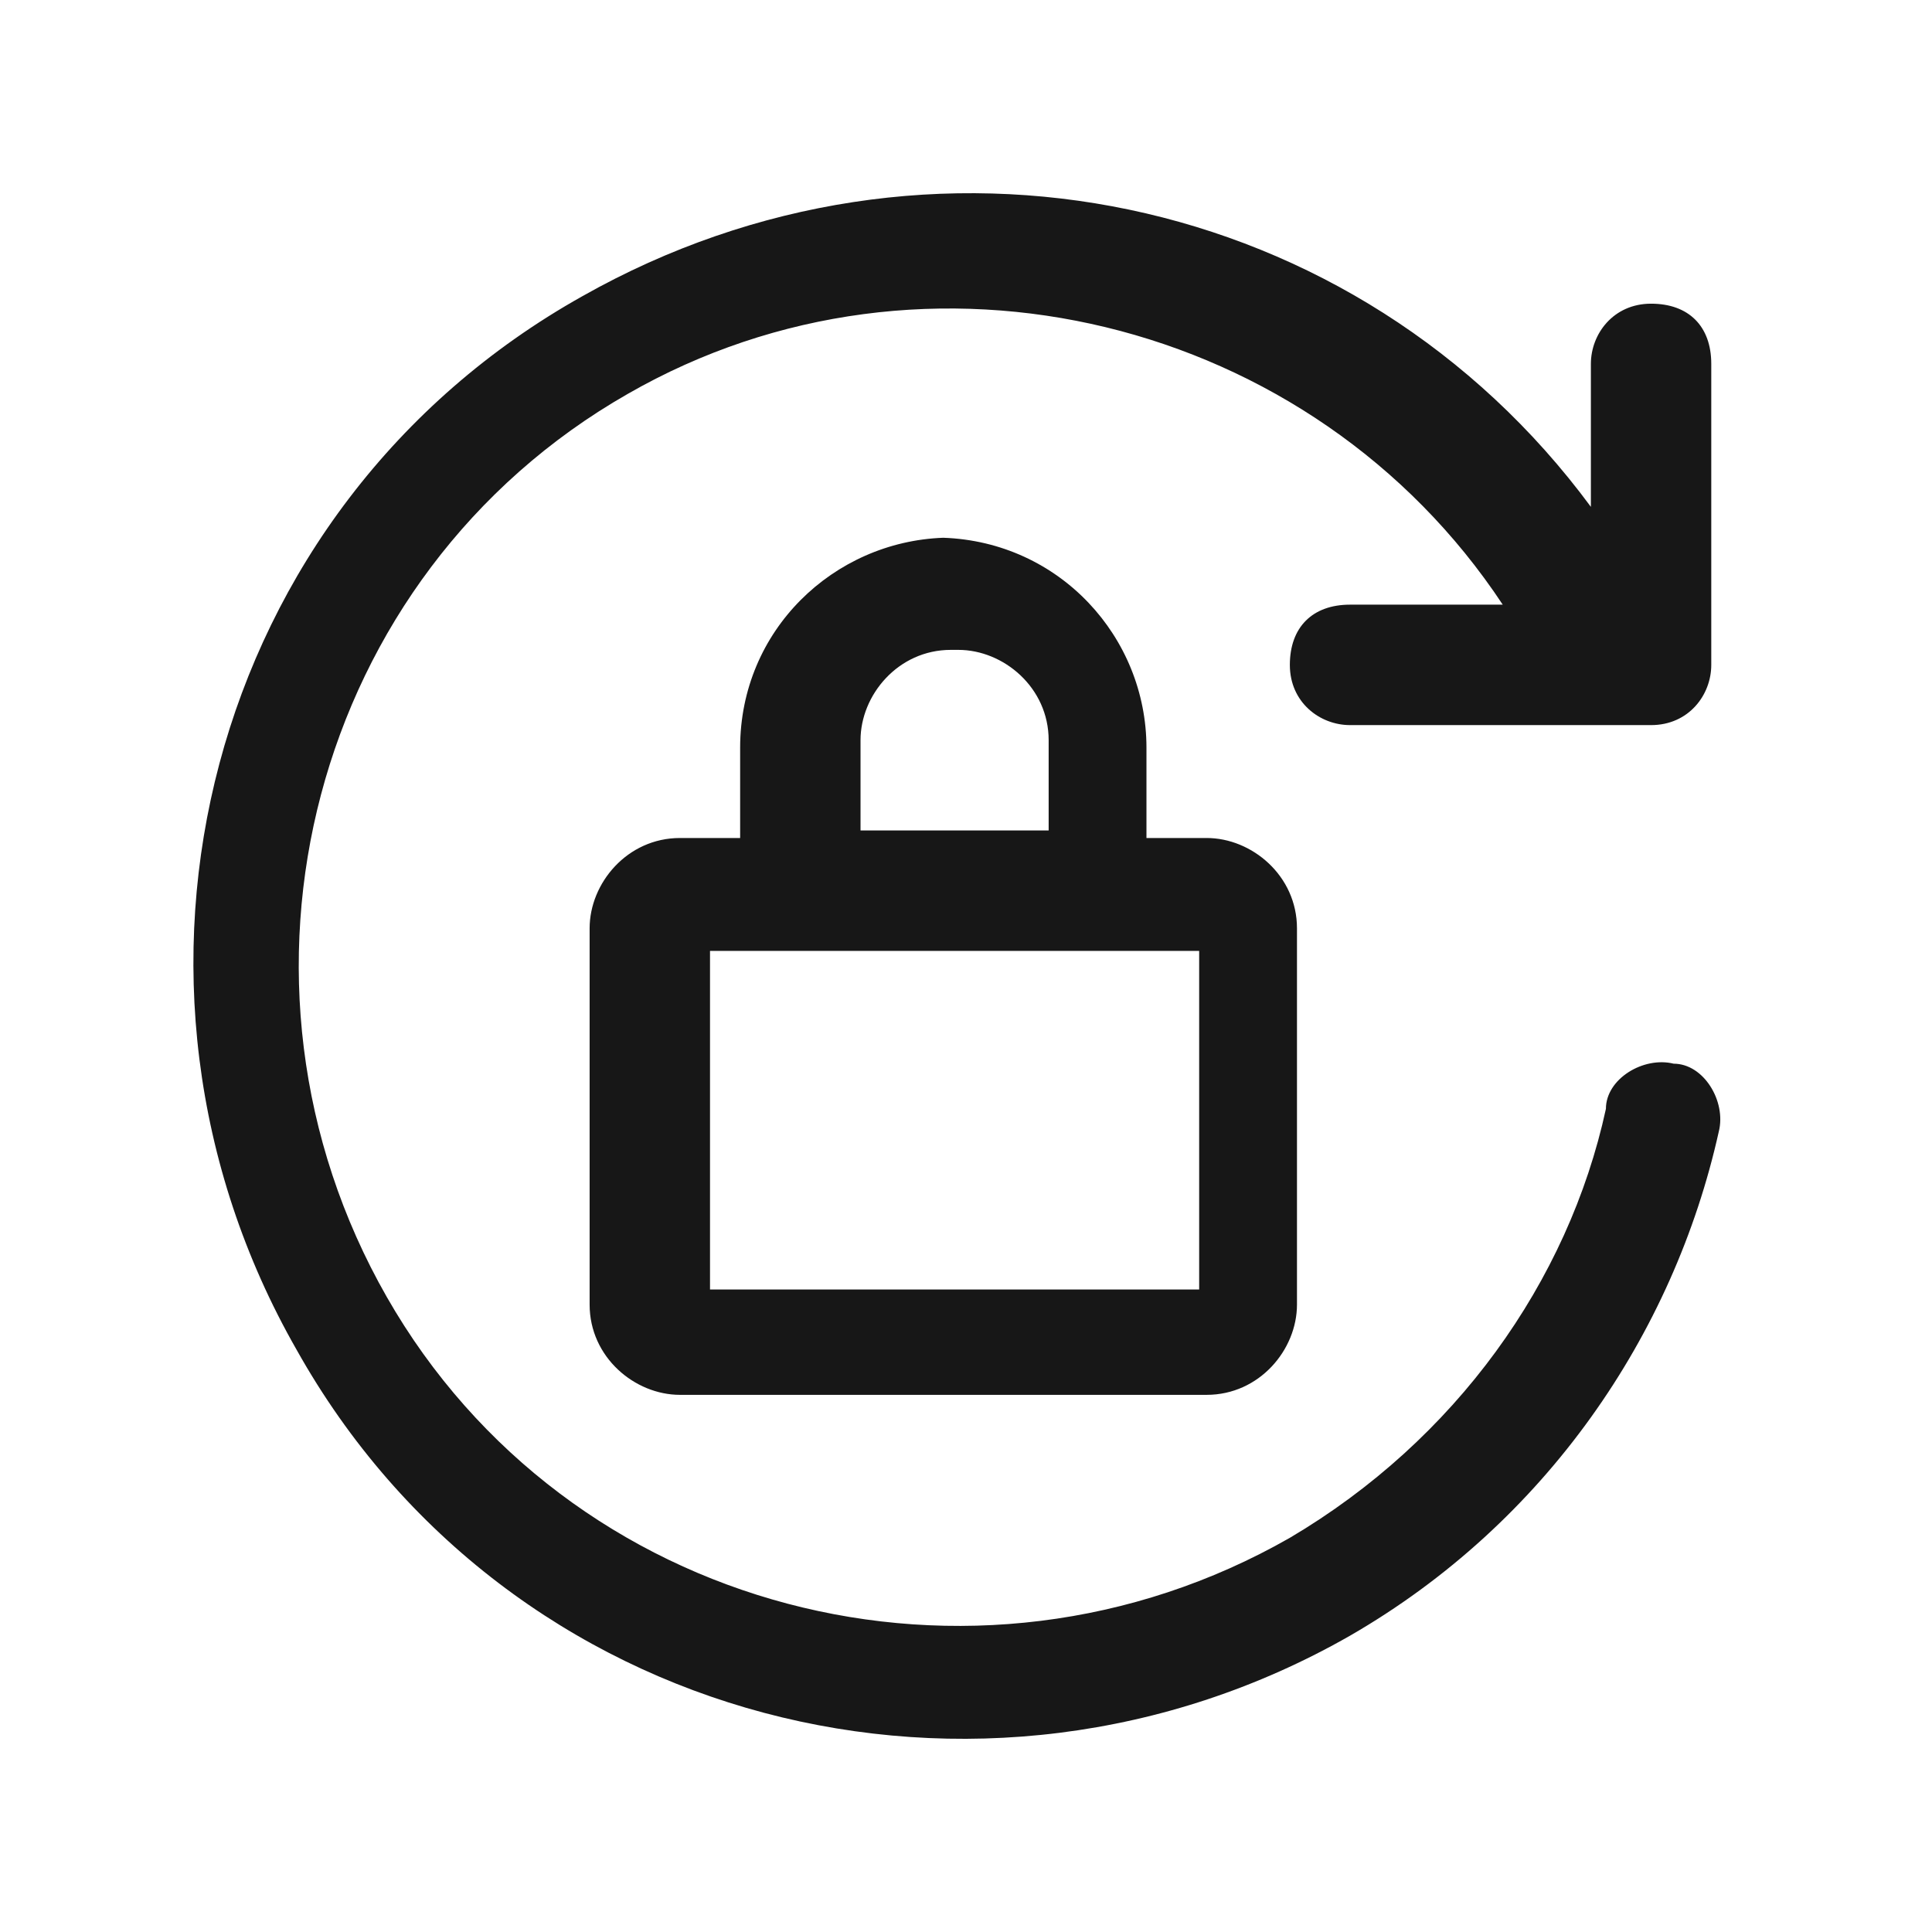
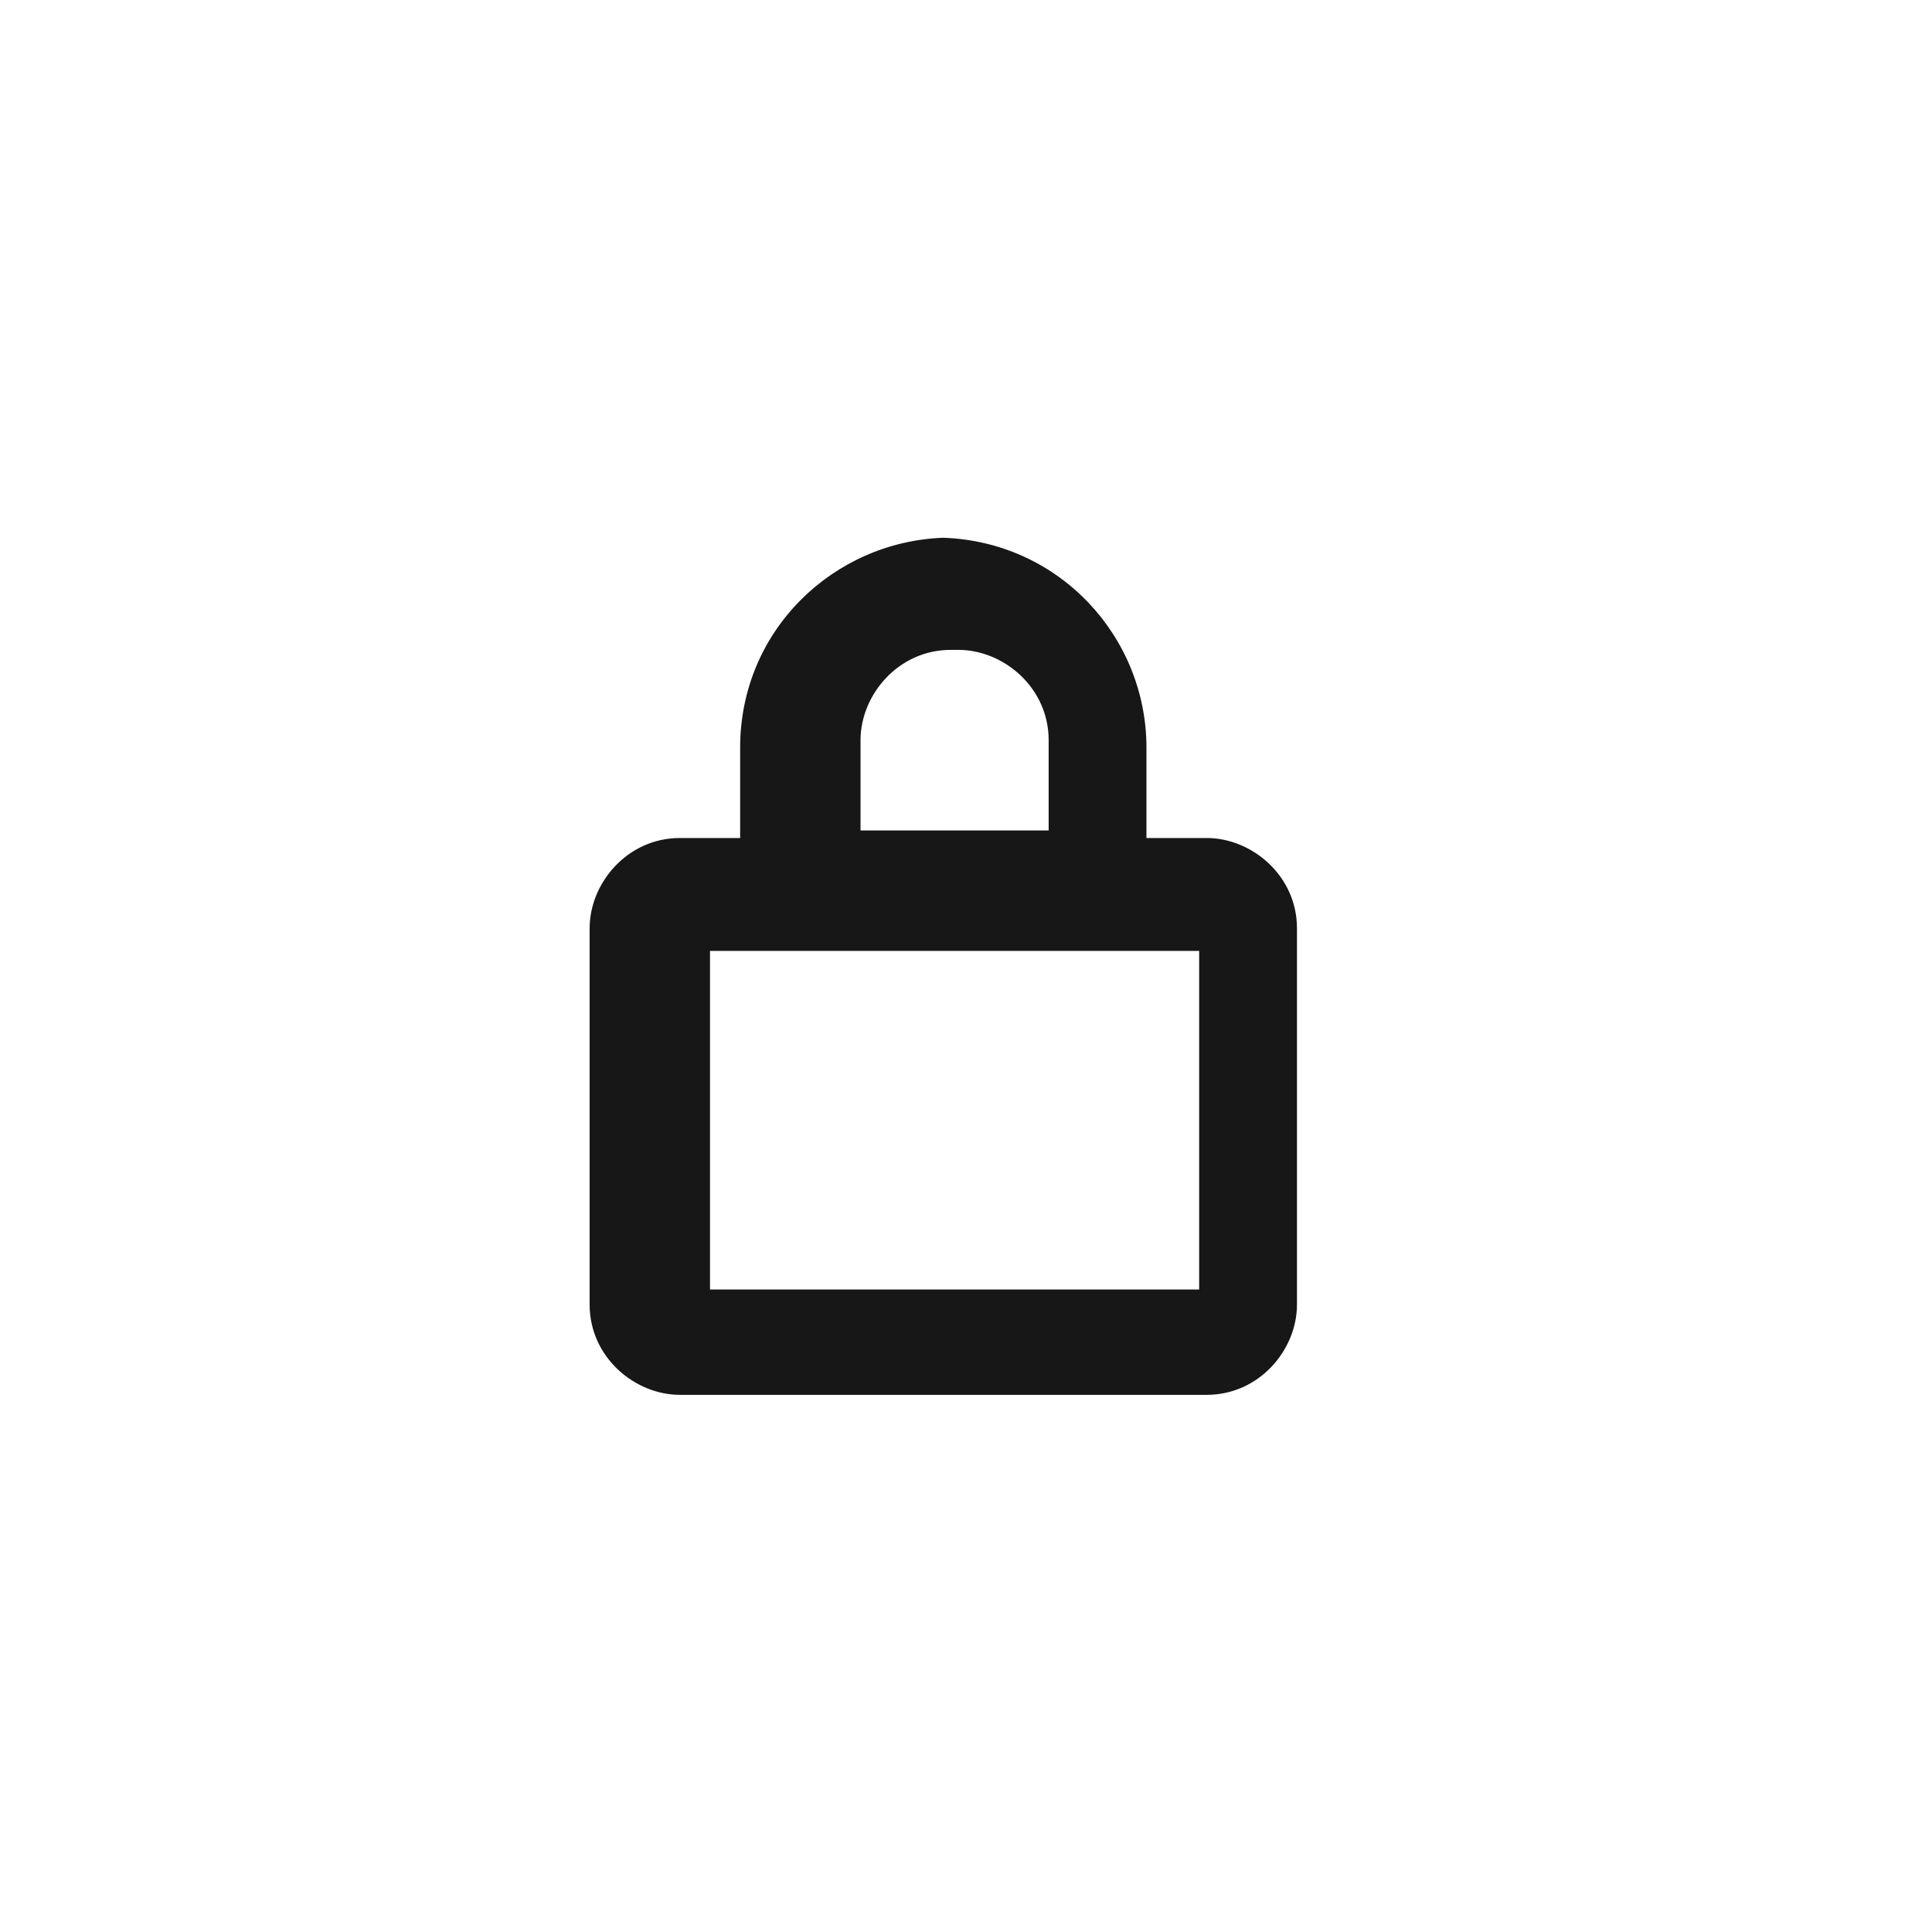
<svg xmlns="http://www.w3.org/2000/svg" width="32" height="32" viewBox="0 0 32 32" fill="none">
-   <path d="M22.361 27.092C25.602 25.222 27.721 22.106 28.469 18.741C28.594 18.242 28.22 17.618 27.721 17.618C27.222 17.494 26.599 17.868 26.599 18.366C25.976 21.233 24.106 23.851 21.364 25.471C16.129 28.463 9.398 26.718 6.407 21.483C3.416 16.248 5.16 9.517 10.396 6.525C15.337 3.685 21.743 5.255 24.89 10.015H22.361C21.738 10.015 21.364 10.389 21.364 11.013C21.364 11.636 21.863 12.01 22.361 12.01H27.347C27.97 12.01 28.344 11.511 28.344 11.013V6.027C28.344 5.403 27.97 5.03 27.347 5.03C26.724 5.03 26.35 5.529 26.35 6.027V8.395C22.486 3.16 15.381 1.665 9.648 4.905C3.416 8.395 1.421 16.248 4.912 22.355C8.401 28.588 16.254 30.582 22.361 27.092Z" fill="#171717" />
  <path d="M14.253 12.26C14.253 11.512 14.876 10.764 15.748 10.764H15.873C16.621 10.764 17.369 11.387 17.369 12.26V13.755H14.253V12.26ZM19.862 21.358H11.76V15.75H19.862V21.358ZM12.259 12.384V13.88H11.262C10.389 13.88 9.766 14.628 9.766 15.376V21.608C9.766 22.48 10.514 23.103 11.262 23.103H19.986C20.859 23.103 21.482 22.356 21.482 21.608V15.376C21.482 14.503 20.734 13.88 19.986 13.88H18.989V12.384C18.989 10.554 17.553 8.974 15.623 8.907C13.808 8.973 12.259 10.436 12.259 12.384Z" fill="#171717" />
</svg>